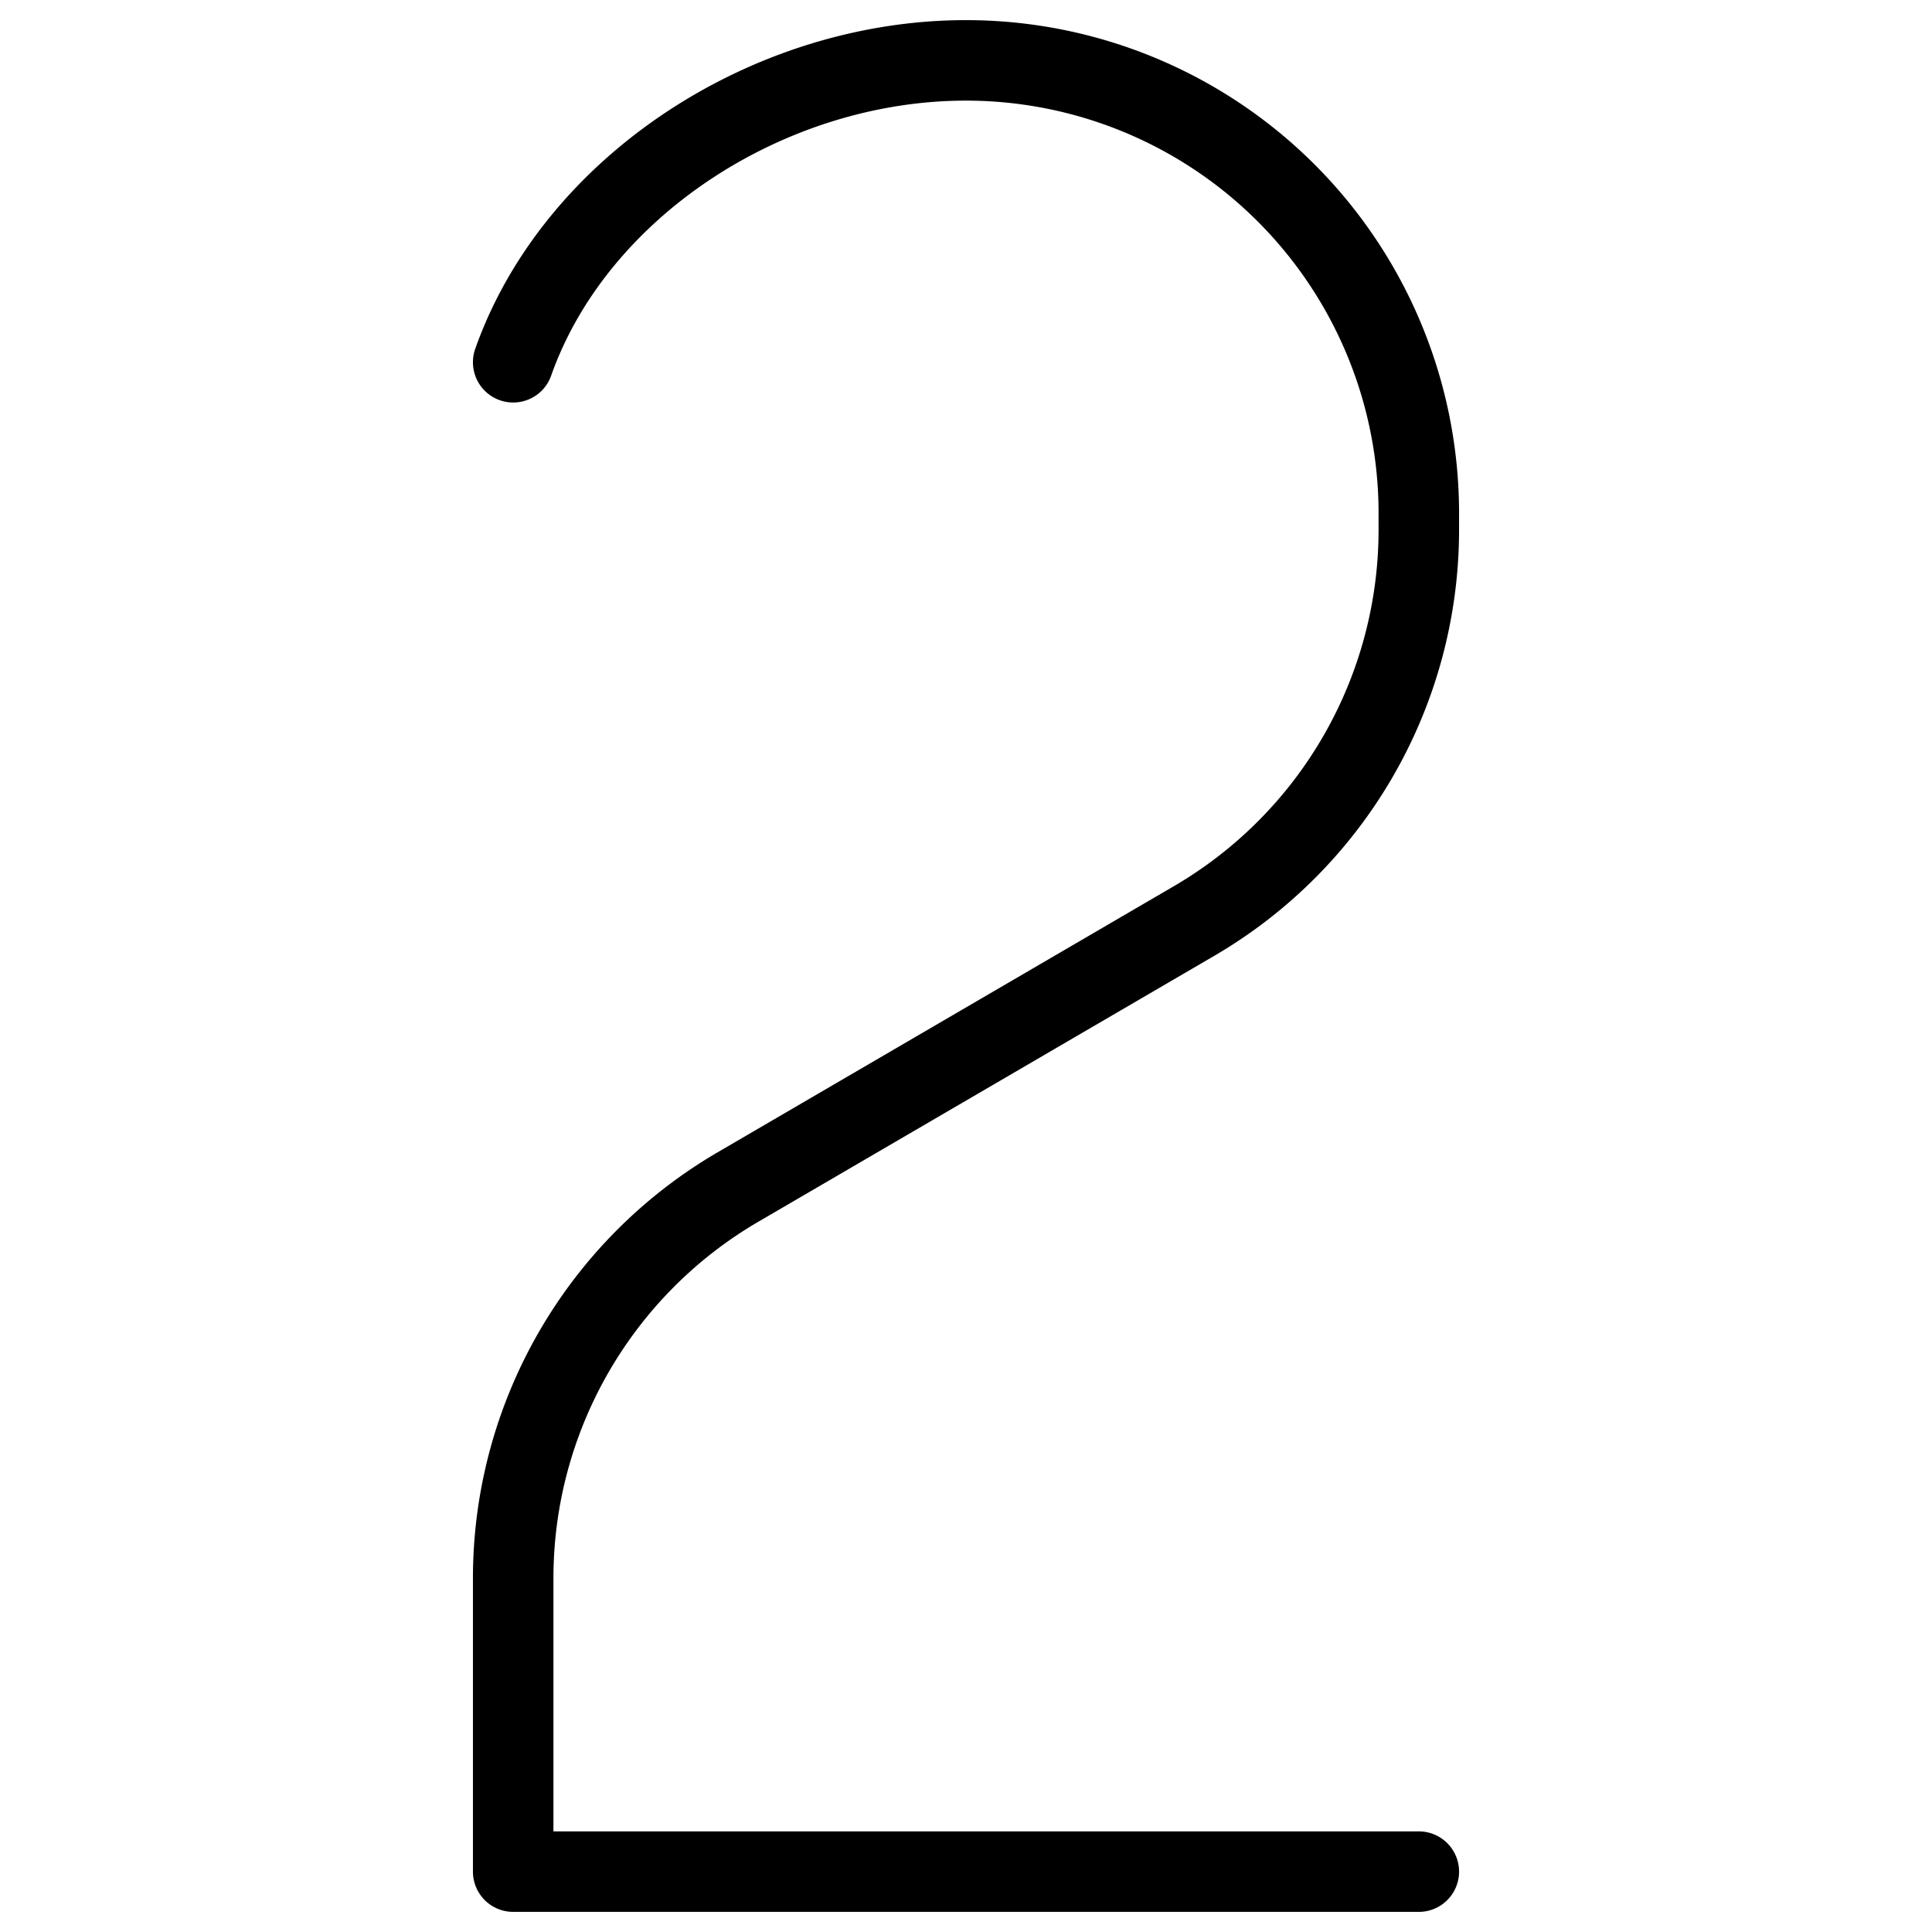
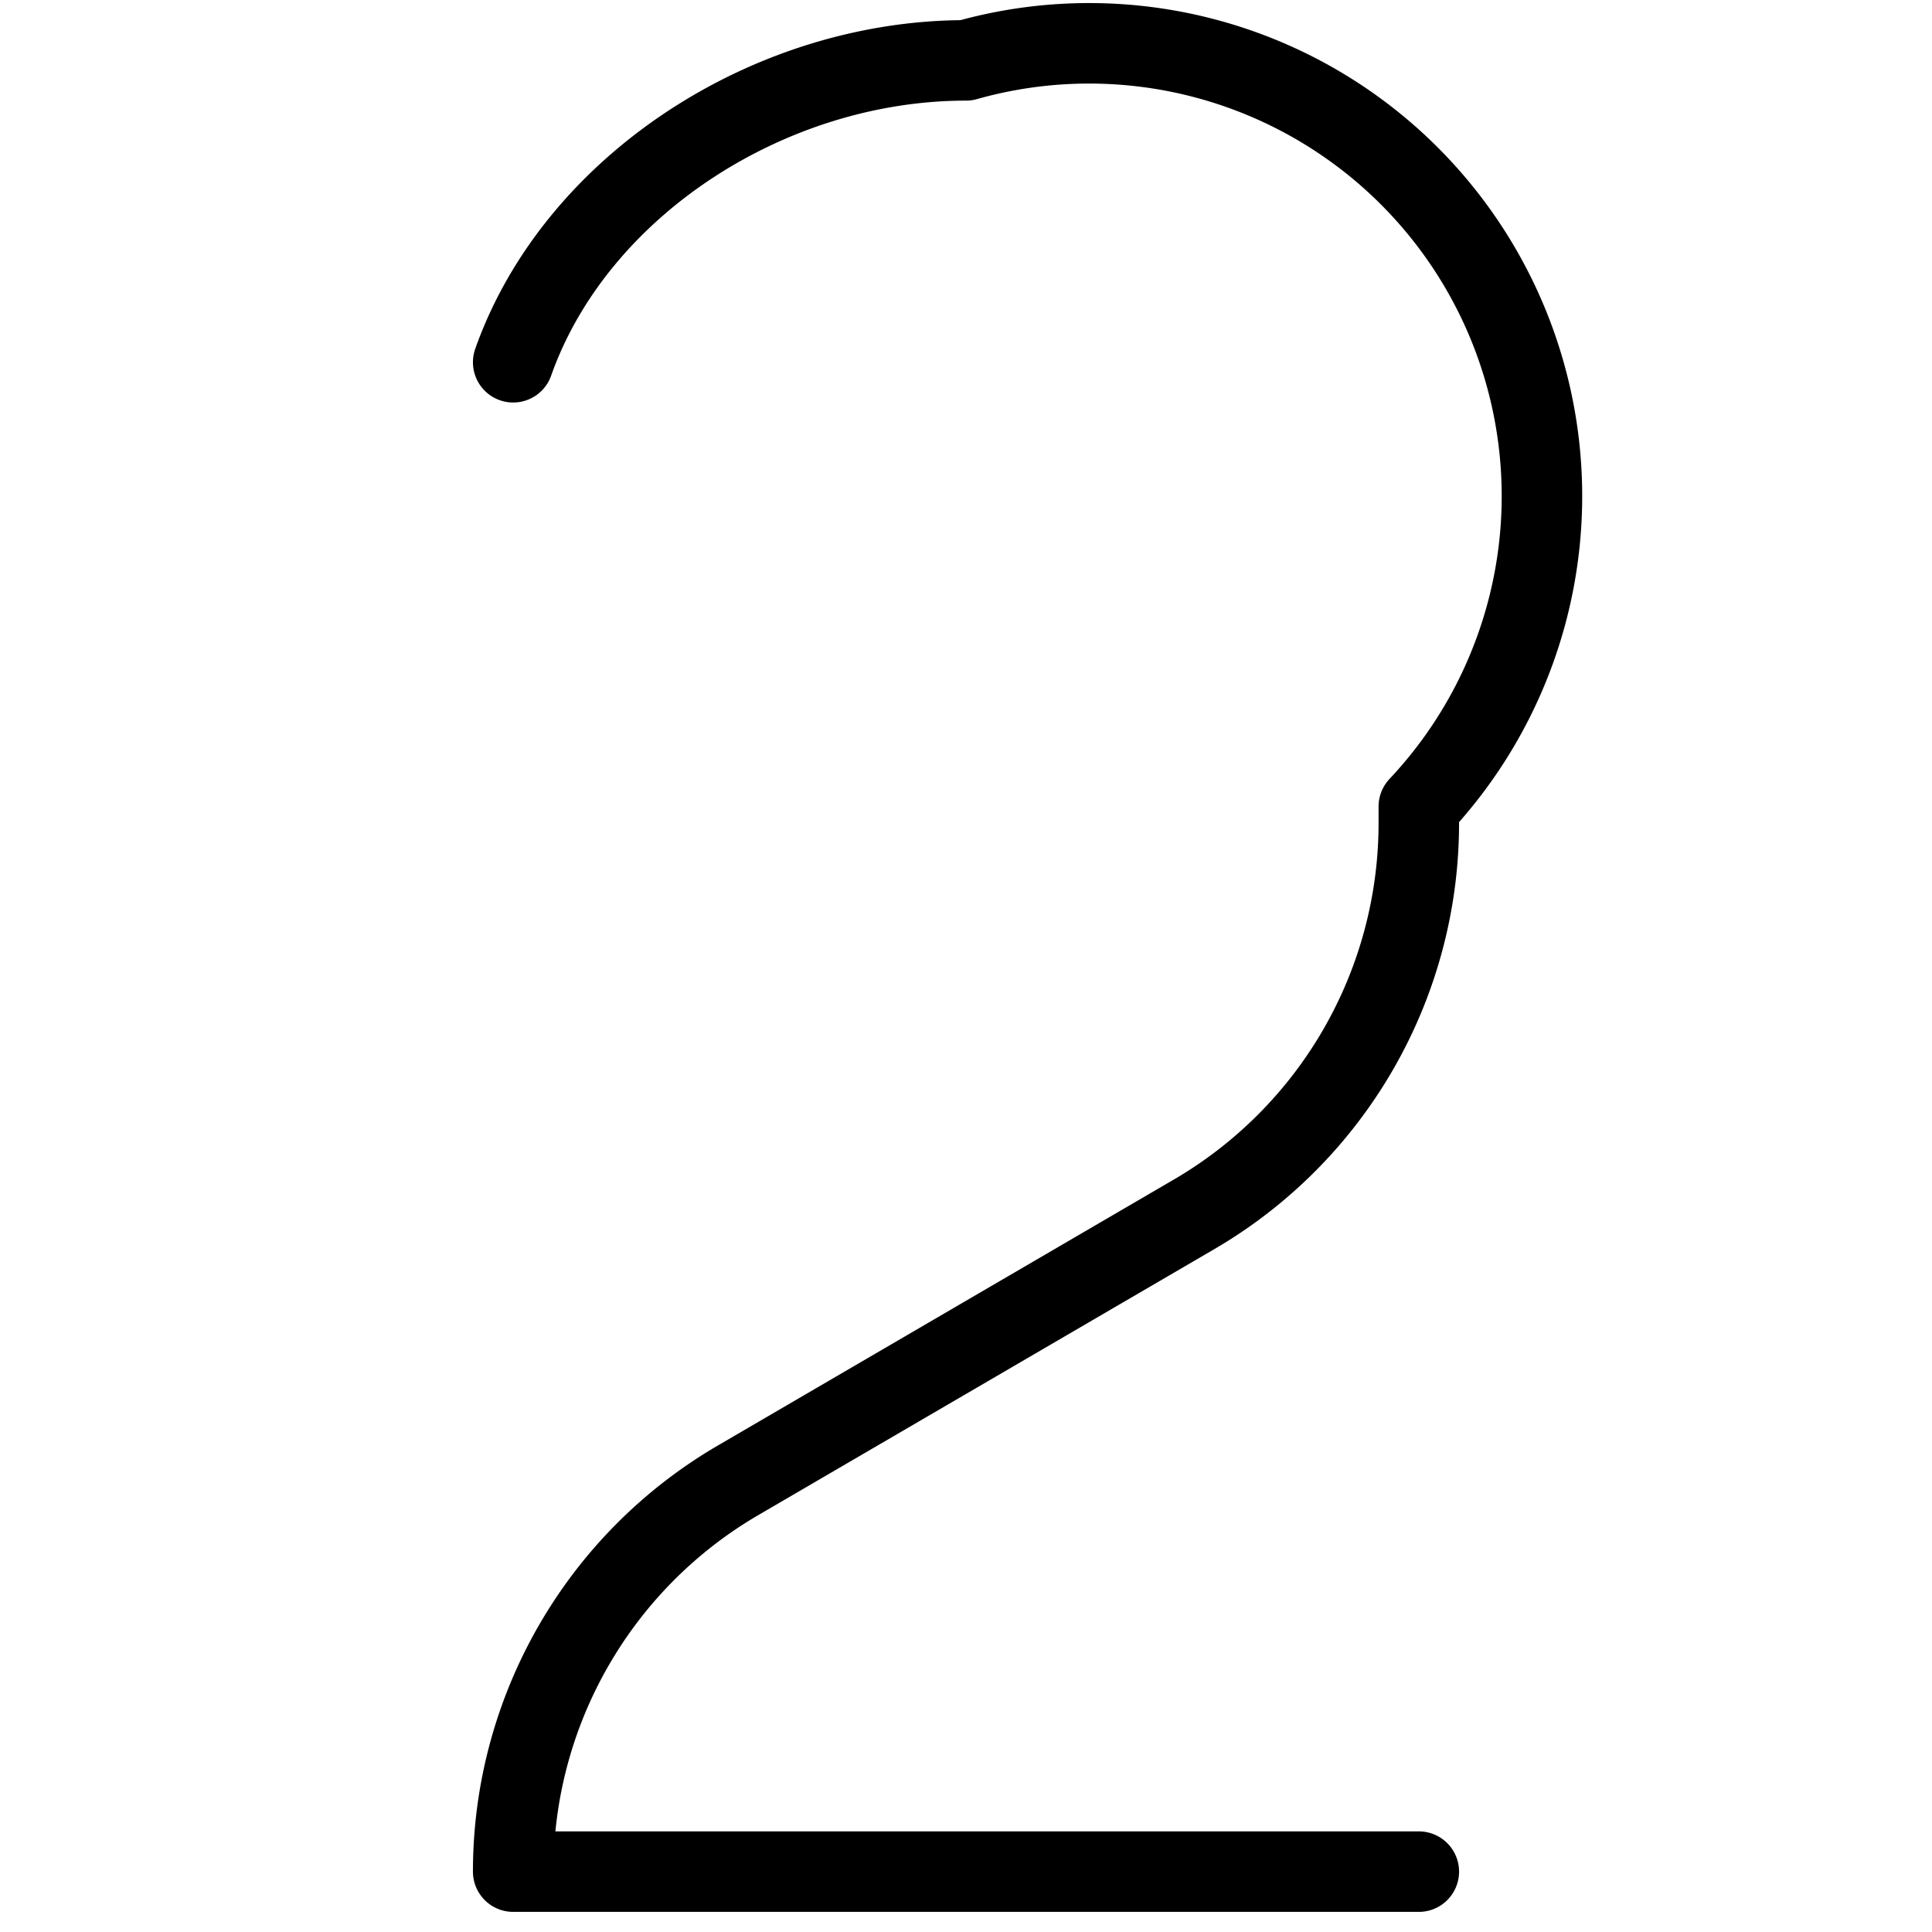
<svg xmlns="http://www.w3.org/2000/svg" fill="none" viewBox="0 0 24 24" stroke="black">
-   <path stroke-linecap="round" stroke-linejoin="round" d="M17.625 23.25H6.375v-3.644c0-2 1.063-3.85 2.79-4.859l5.67-3.307a5.625 5.625 0 0 0 2.79-4.858v-.207A5.625 5.625 0 0 0 12 .75C9.55.75 7.147 2.315 6.375 4.5" />
+   <path stroke-linecap="round" stroke-linejoin="round" d="M17.625 23.25H6.375c0-2 1.063-3.85 2.79-4.859l5.67-3.307a5.625 5.625 0 0 0 2.79-4.858v-.207A5.625 5.625 0 0 0 12 .75C9.55.75 7.147 2.315 6.375 4.5" />
</svg>